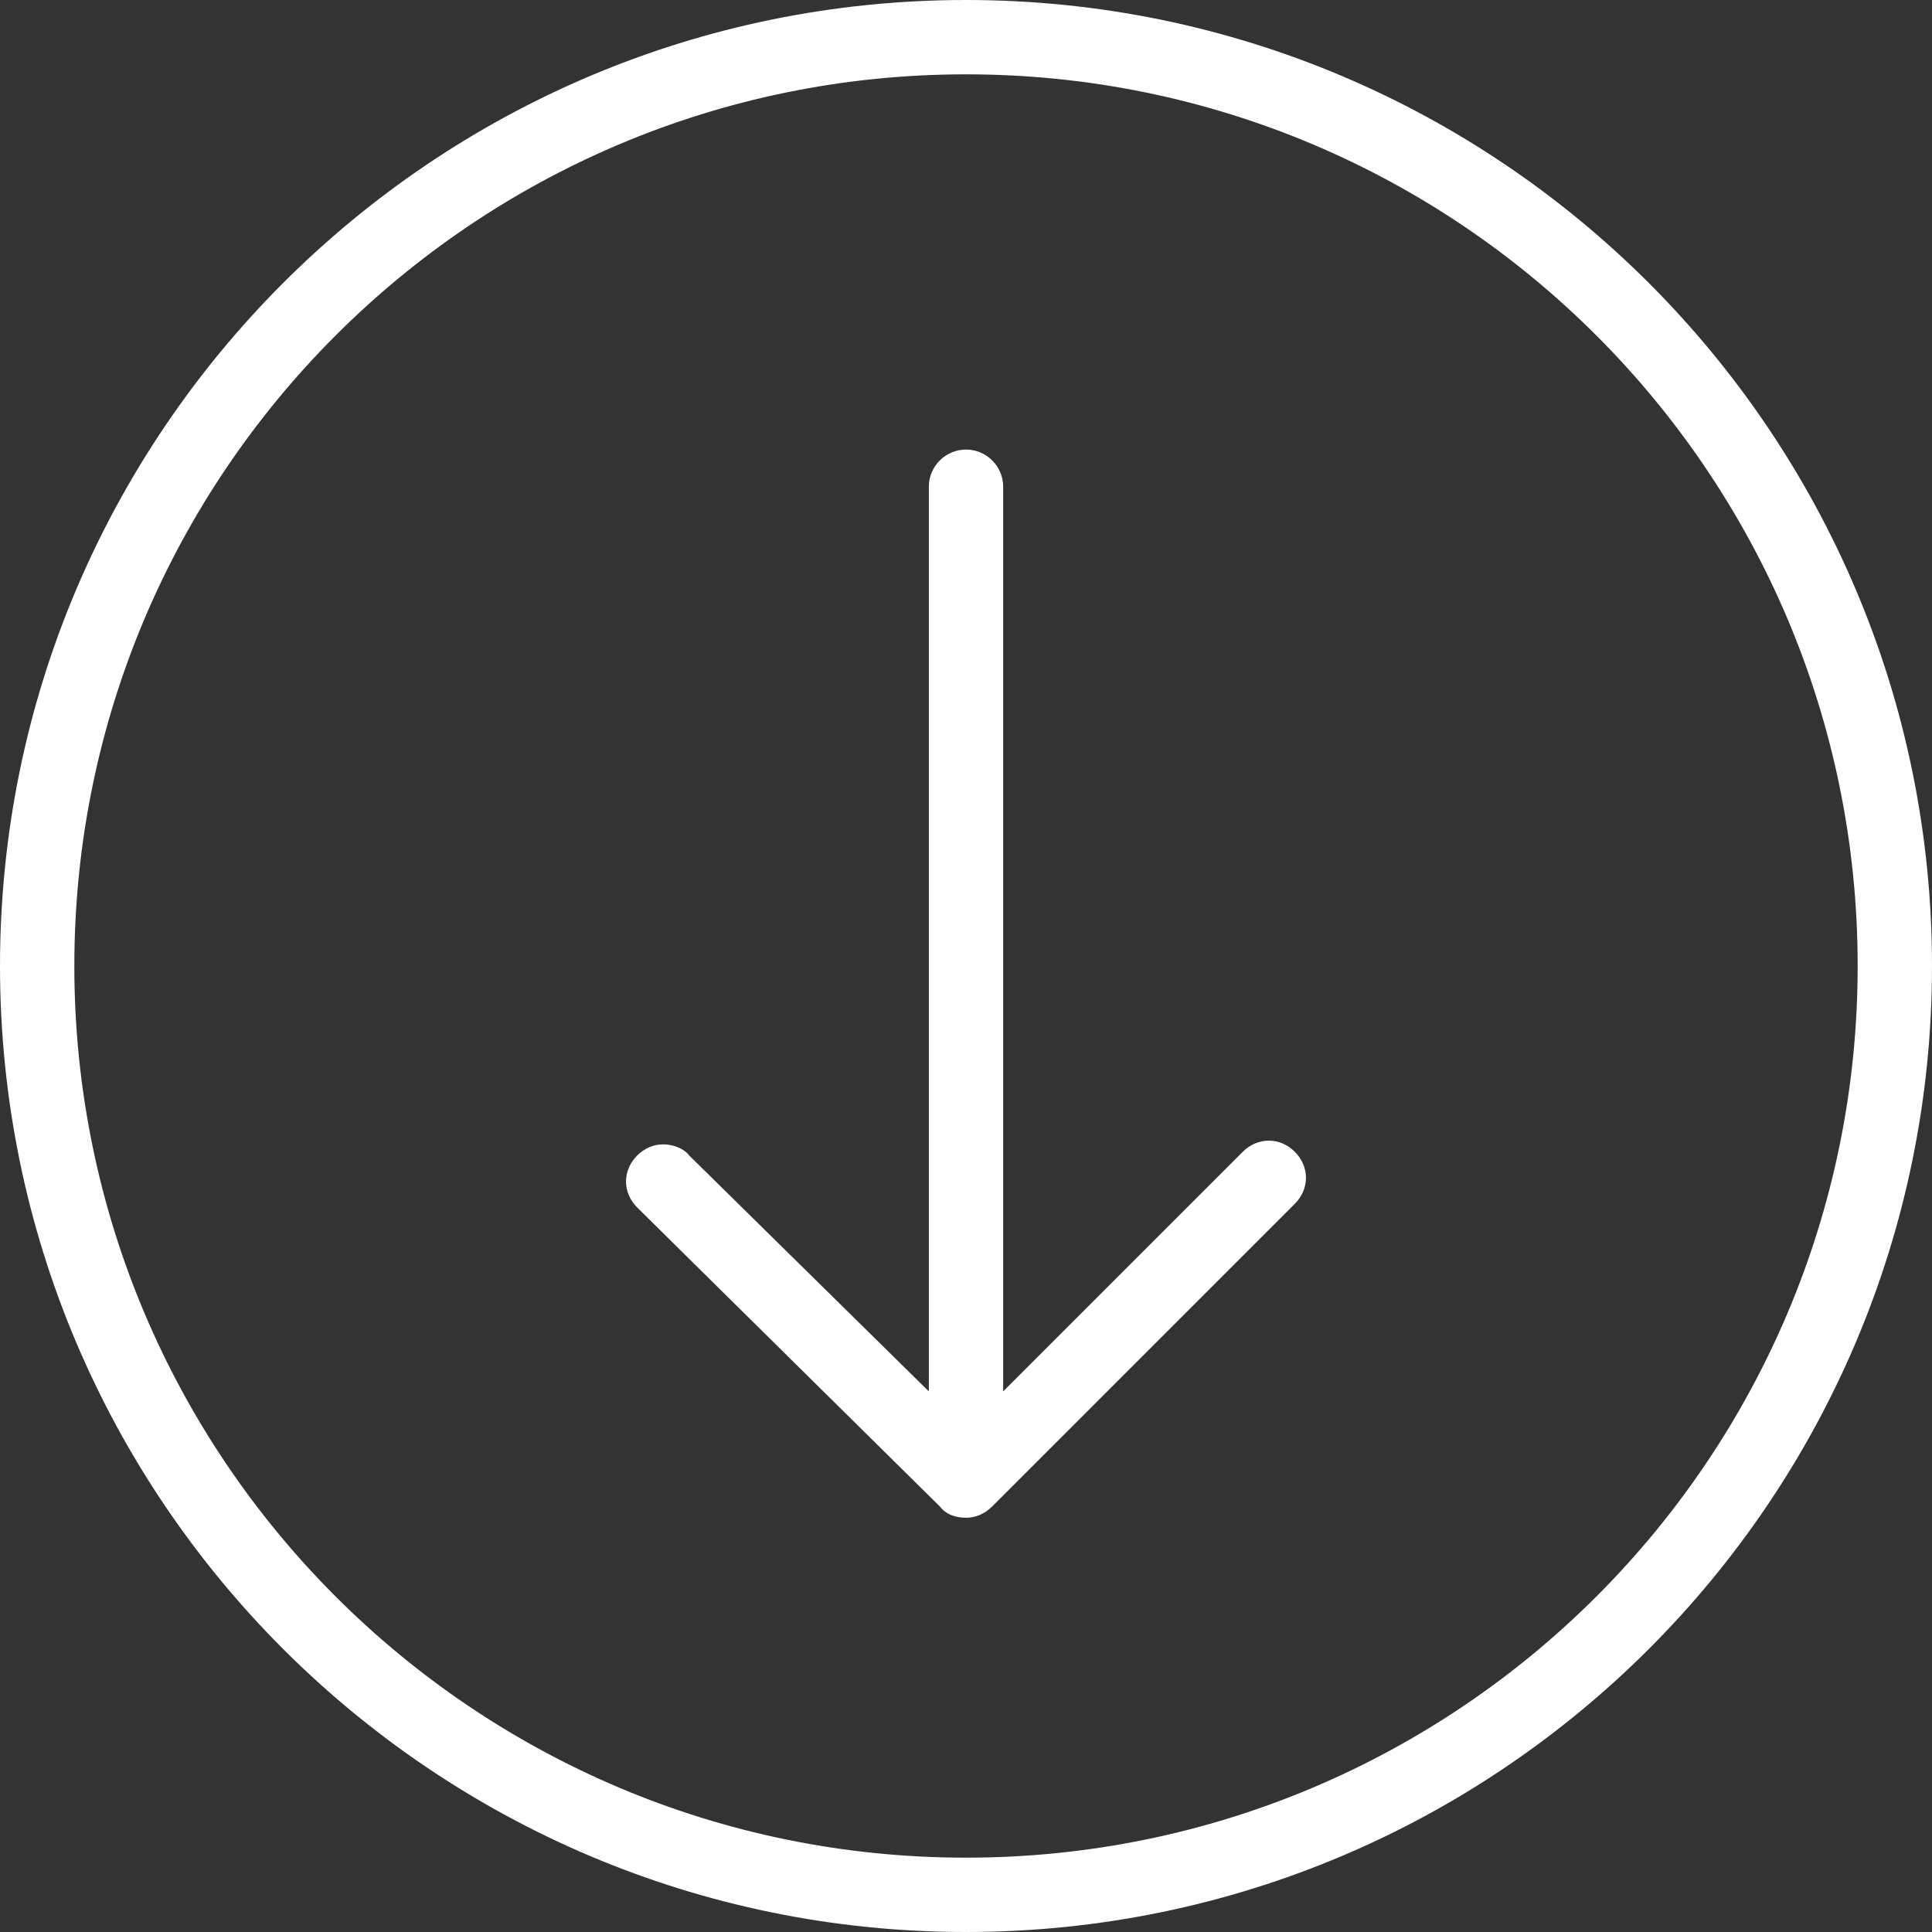
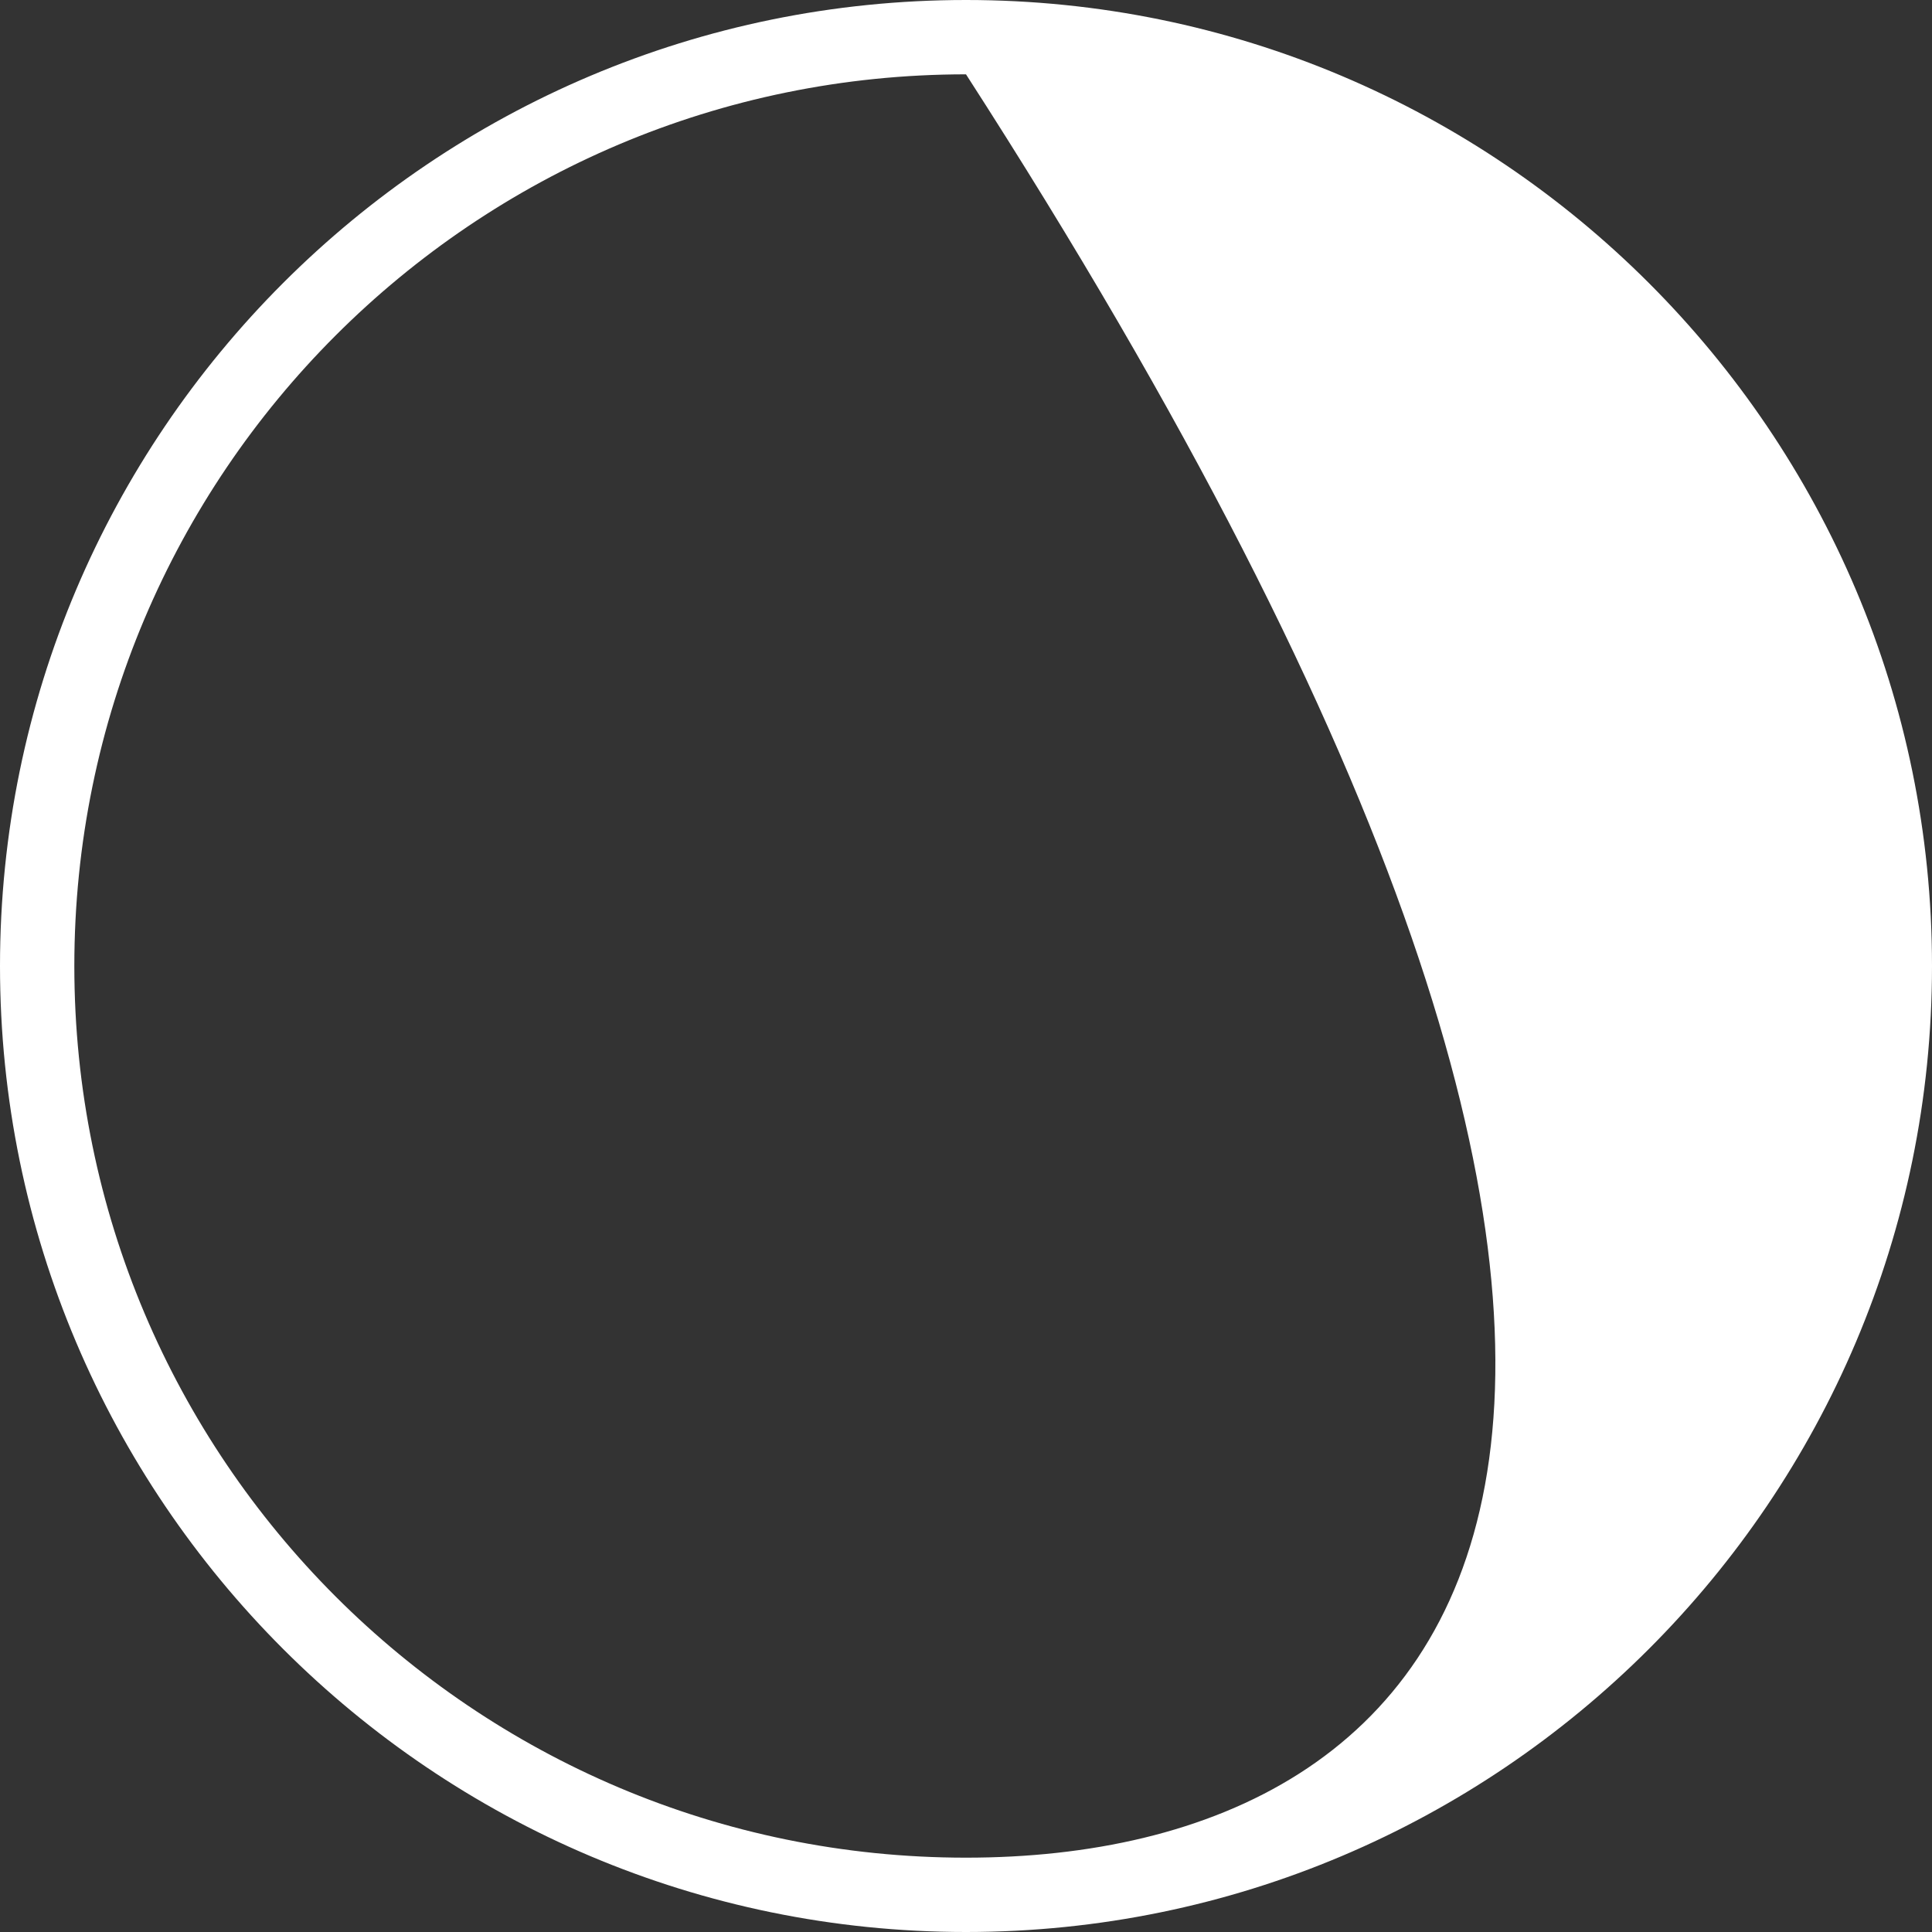
<svg xmlns="http://www.w3.org/2000/svg" width="38" height="38" viewBox="0 0 38 38" fill="none">
  <rect x="0" y="0" width="38" height="38" fill="#333333" stroke="none" />
-   <path d="M38 19C38 8.513 29.486 -3.72135e-07 19 -8.30516e-07C8.513 -1.2889e-06 -4.18683e-06 8.513 -4.64521e-06 19C-5.10359e-06 29.486 8.513 38 19 38C29.486 38 38 29.486 38 19ZM1.462 19C1.462 9.317 9.317 1.462 19 1.462C28.683 1.462 36.538 9.317 36.538 19C36.538 28.683 28.683 36.538 19 36.538C9.317 36.538 1.462 28.683 1.462 19Z" fill="white" />
-   <path d="M25.467 23.677L19.512 29.633C19.365 29.779 19.183 29.852 19 29.852C18.781 29.852 18.598 29.779 18.488 29.633L12.533 23.75C12.24 23.458 12.24 23.019 12.533 22.727C12.679 22.581 12.861 22.508 13.044 22.508C13.227 22.508 13.446 22.581 13.556 22.727L18.269 27.367L18.269 9.573C18.269 9.171 18.598 8.842 19 8.842C19.402 8.842 19.731 9.171 19.731 9.573L19.731 27.367L24.444 22.654C24.59 22.508 24.773 22.435 24.956 22.435C25.139 22.435 25.321 22.508 25.467 22.654C25.76 22.946 25.76 23.385 25.467 23.677Z" fill="white" />
+   <path d="M38 19C38 8.513 29.486 -3.72135e-07 19 -8.30516e-07C8.513 -1.2889e-06 -4.18683e-06 8.513 -4.64521e-06 19C-5.10359e-06 29.486 8.513 38 19 38C29.486 38 38 29.486 38 19ZM1.462 19C1.462 9.317 9.317 1.462 19 1.462C36.538 28.683 28.683 36.538 19 36.538C9.317 36.538 1.462 28.683 1.462 19Z" fill="white" />
</svg>